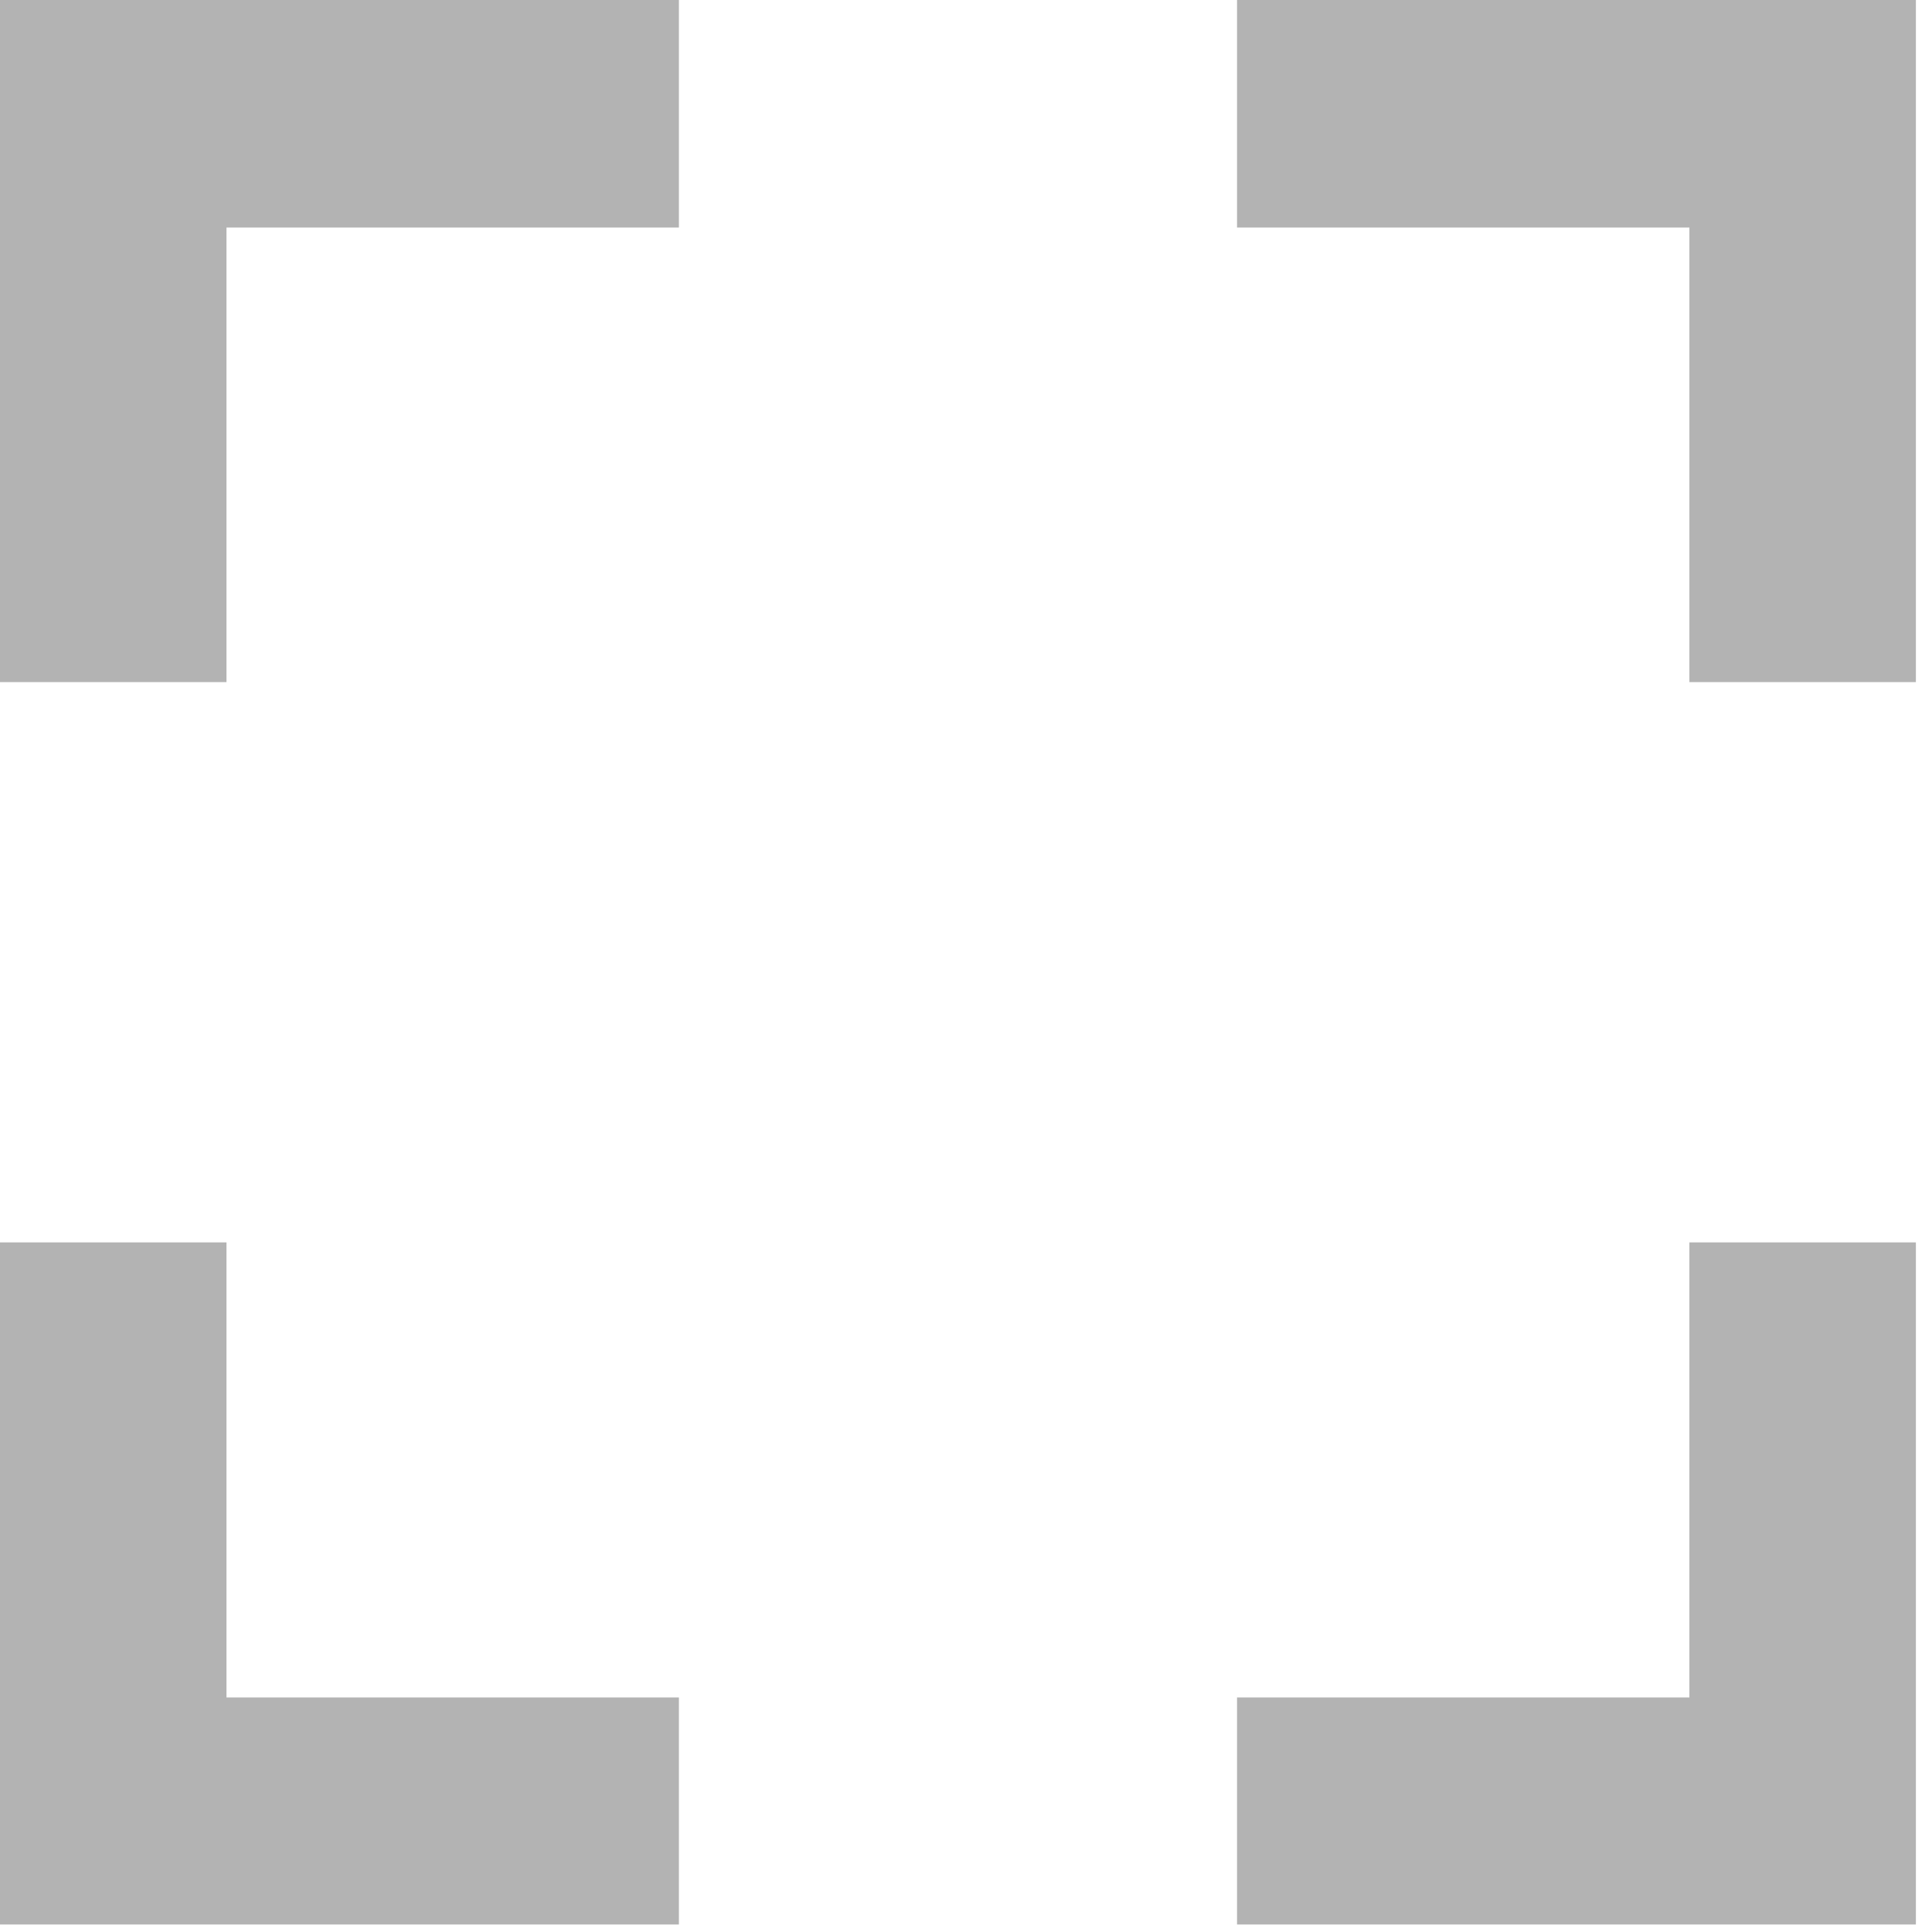
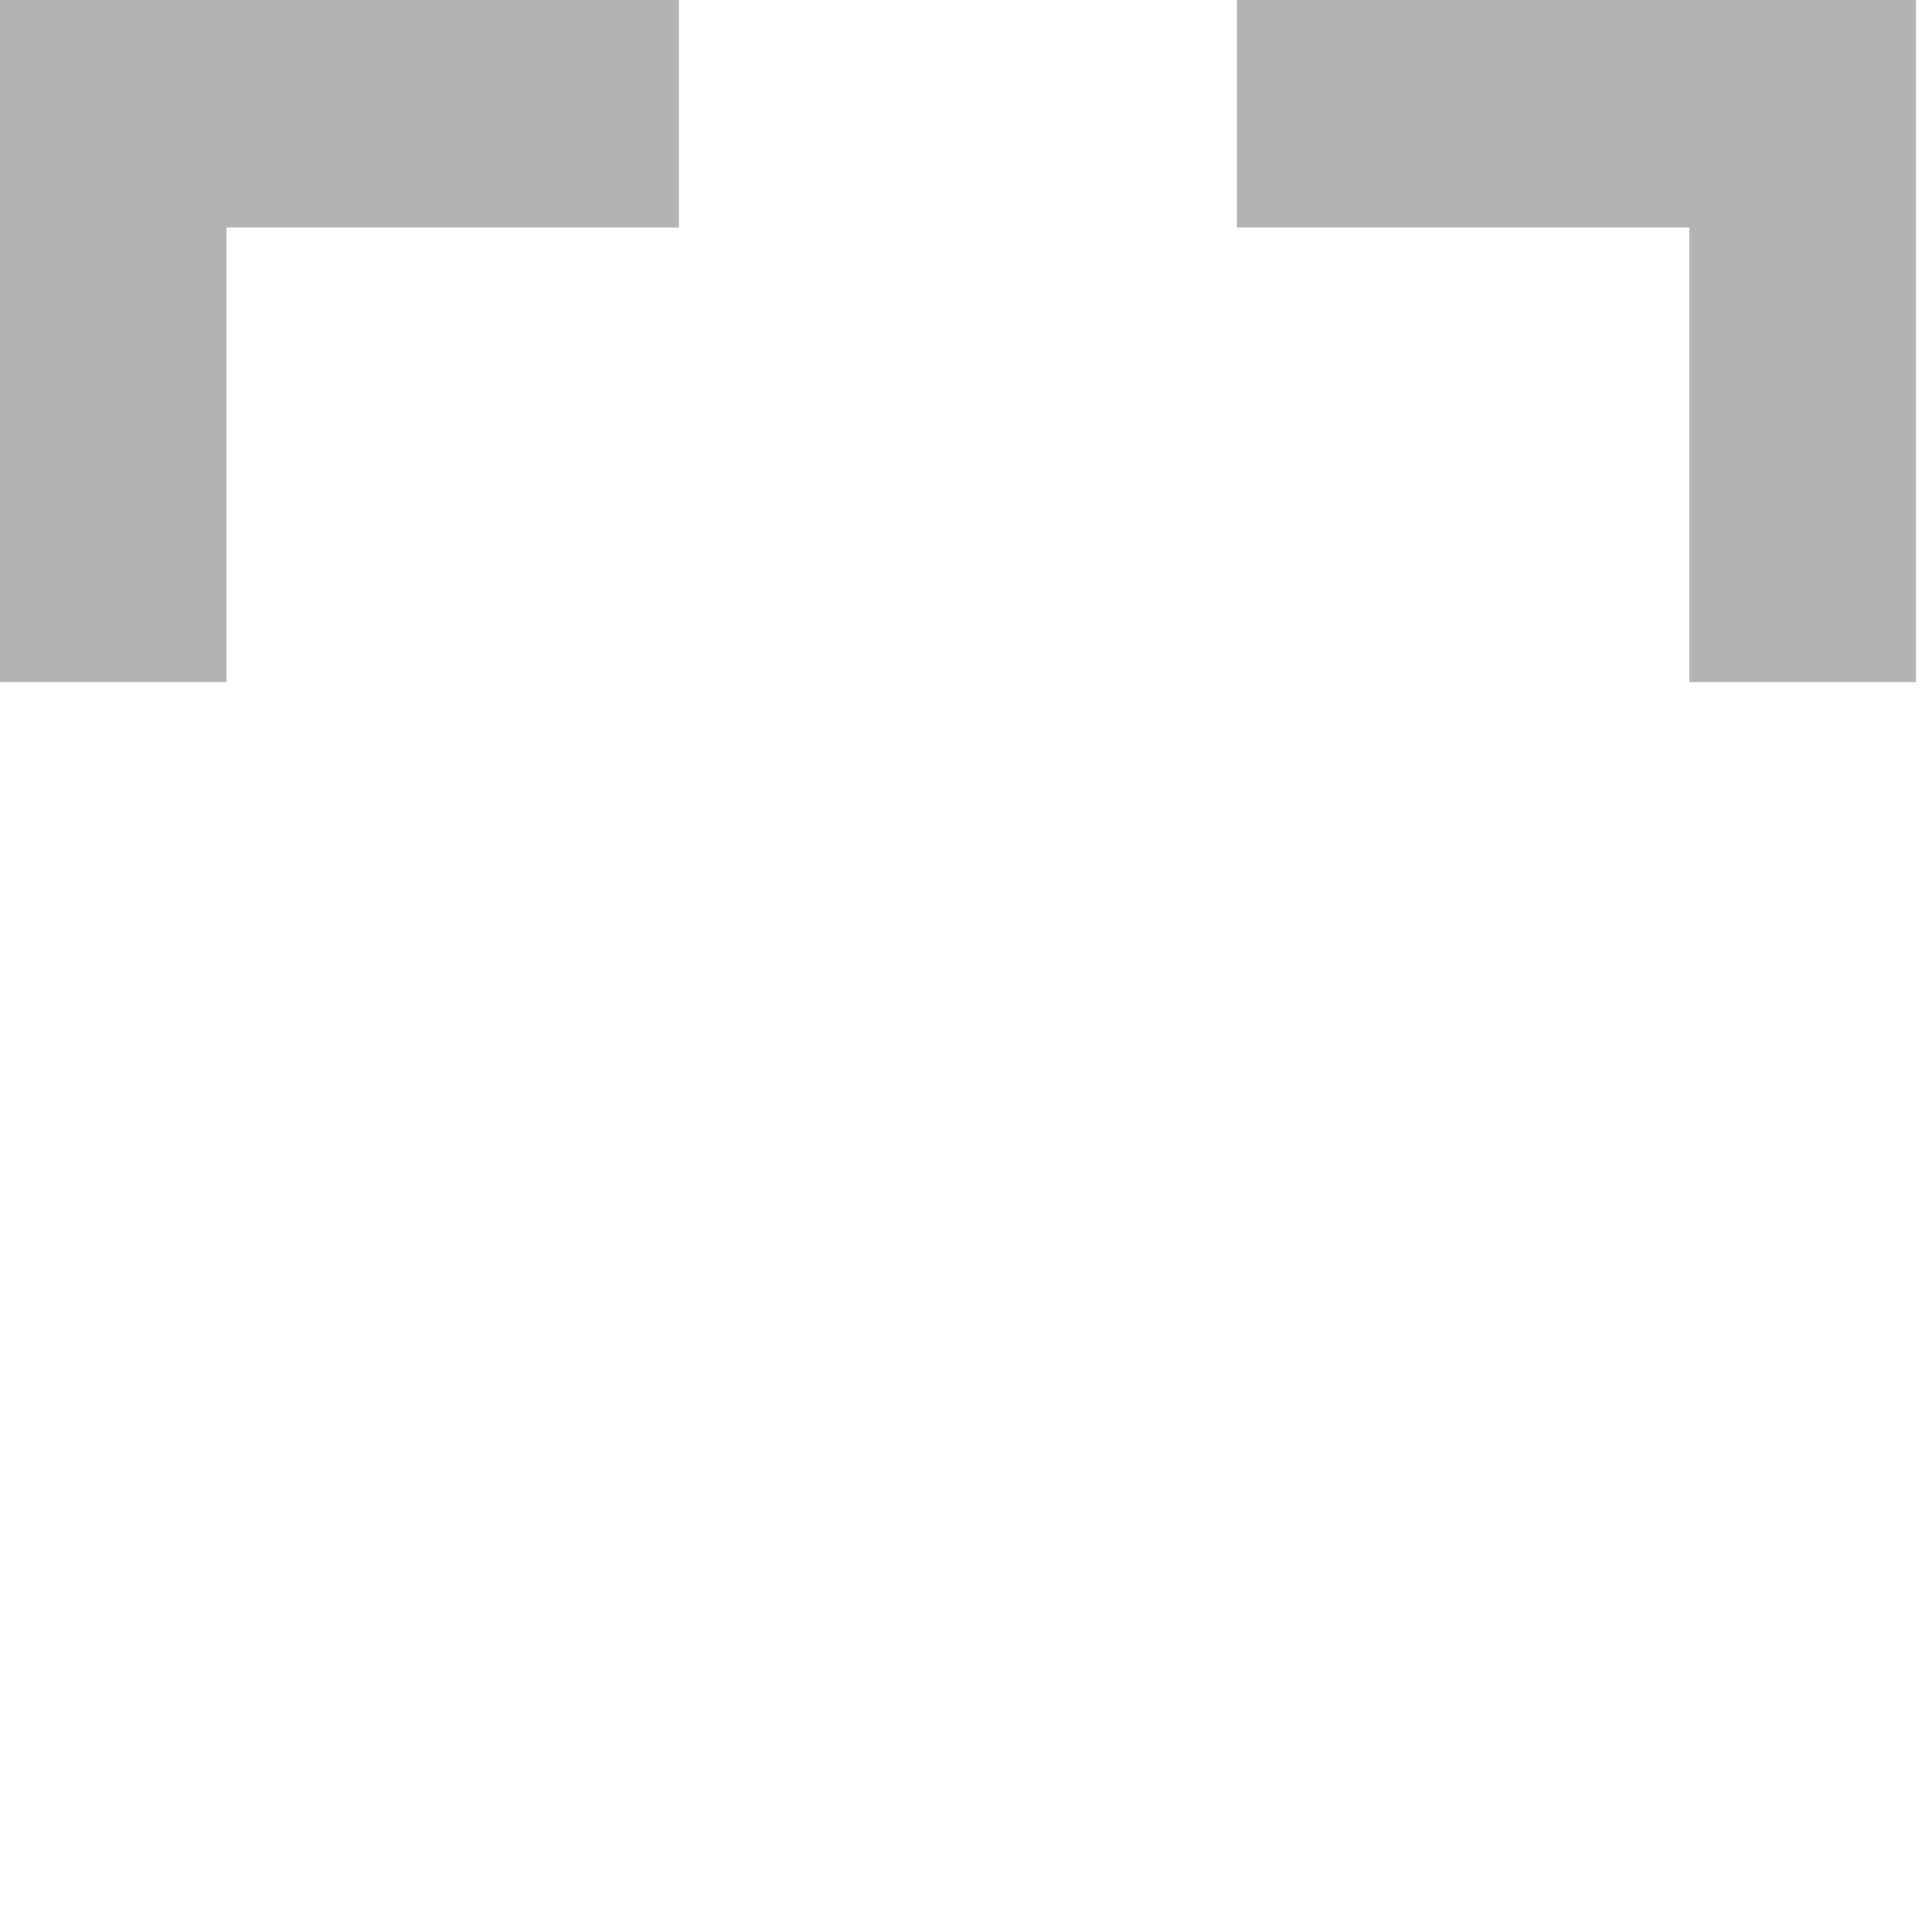
<svg xmlns="http://www.w3.org/2000/svg" width="35" height="35" viewBox="0 0 35 35" fill="none">
-   <path d="M30.605 30.751H22.41V34.864H34.708V22.507H30.605V30.751Z" fill="#B3B3B3" />
-   <path d="M4.103 22.507H0V34.864H12.299V30.751H4.103V22.507Z" fill="#B3B3B3" />
  <path d="M0 12.357H4.103V4.122H12.299V0H0V12.357Z" fill="#B3B3B3" />
  <path d="M22.41 0V4.122H30.605V12.357H34.708V0H22.41Z" fill="#B3B3B3" />
</svg>